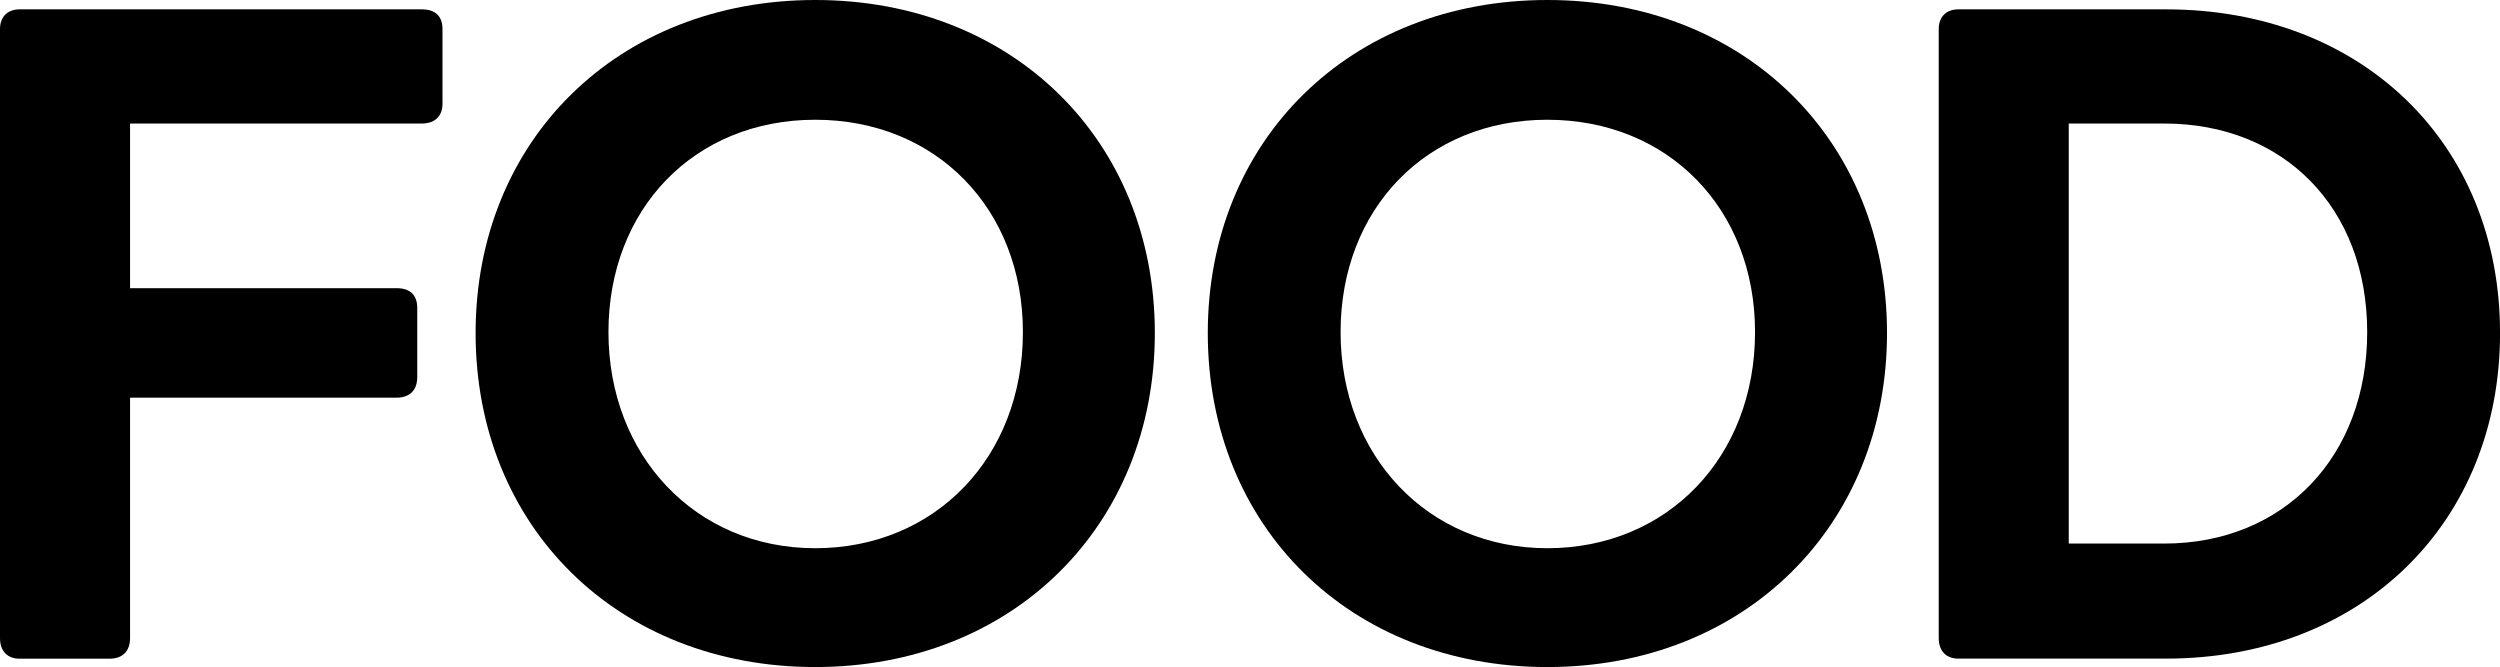
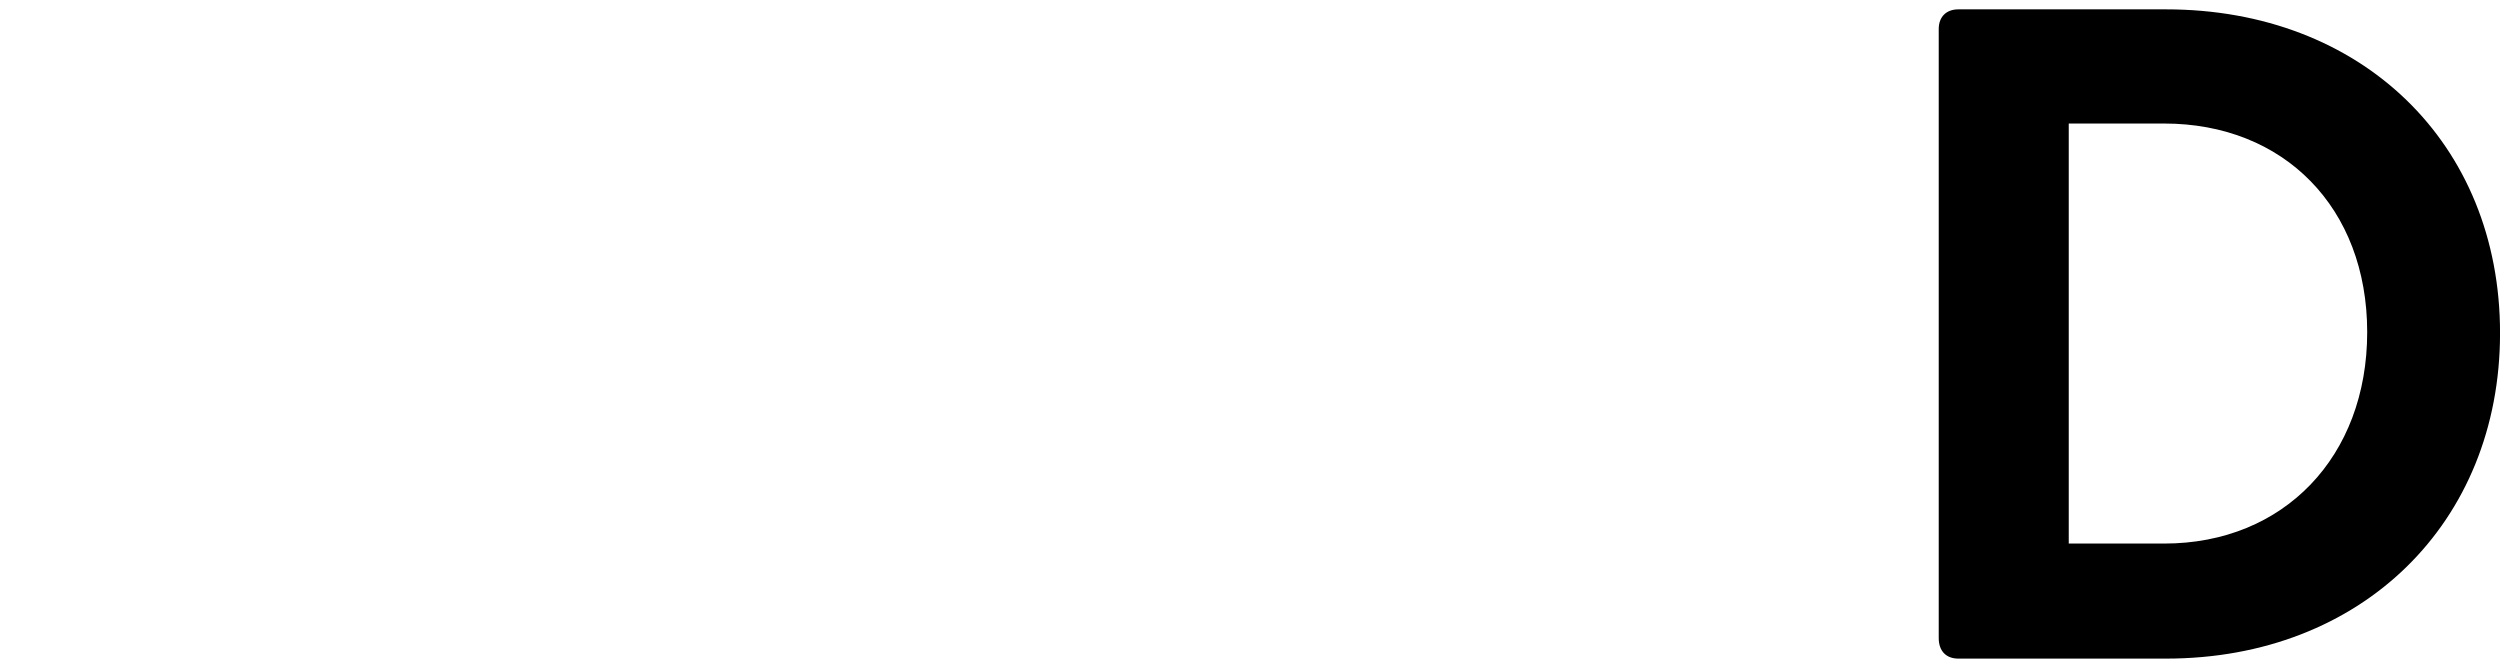
<svg xmlns="http://www.w3.org/2000/svg" id="Layer_1" version="1.1" viewBox="0 0 627.99 167.56">
-   <path d="M105.98,2.35c3.29,0,5.17,1.65,5.17,4.94v18.8c0,3.05-1.88,4.94-5.17,4.94H32.67v41.36h66.97c3.29,0,5.17,1.65,5.17,4.94v17.39c0,3.29-1.88,5.17-5.17,5.17H32.67v60.4c0,3.29-1.88,5.17-5.17,5.17H4.93c-3.05,0-4.93-1.88-4.93-5.17V7.29C0,4.23,1.88,2.35,4.93,2.35h101.05Z" />
-   <path d="M119.47,83.66C119.47,35.25,155.19,0,204.78,0s85.31,35.25,85.31,83.66-35.72,83.9-85.31,83.9-85.31-35.25-85.31-83.9ZM256.95,83.42c0-31.02-21.85-53.34-52.17-53.34s-51.94,22.33-51.94,53.34,21.86,54.29,51.94,54.29,52.17-22.79,52.17-54.29Z" />
-   <path d="M303.39,83.66c0-48.41,35.72-83.66,85.31-83.66s85.31,35.25,85.31,83.66-35.72,83.9-85.31,83.9-85.31-35.25-85.31-83.9ZM440.86,83.42c0-31.02-21.85-53.34-52.17-53.34s-51.94,22.33-51.94,53.34,21.86,54.29,51.94,54.29,52.17-22.79,52.17-54.29Z" />
  <path d="M544.1,2.35c49.12,0,83.9,33.61,83.9,81.31s-34.78,81.78-83.9,81.78h-52.17c-3.05,0-4.93-1.88-4.93-5.17V7.29c0-3.05,1.88-4.94,4.93-4.94h52.17ZM543.63,136.54c30.08,0,51-21.85,51-53.11s-20.92-52.4-51-52.4h-23.97v105.51h23.97Z" />
</svg>